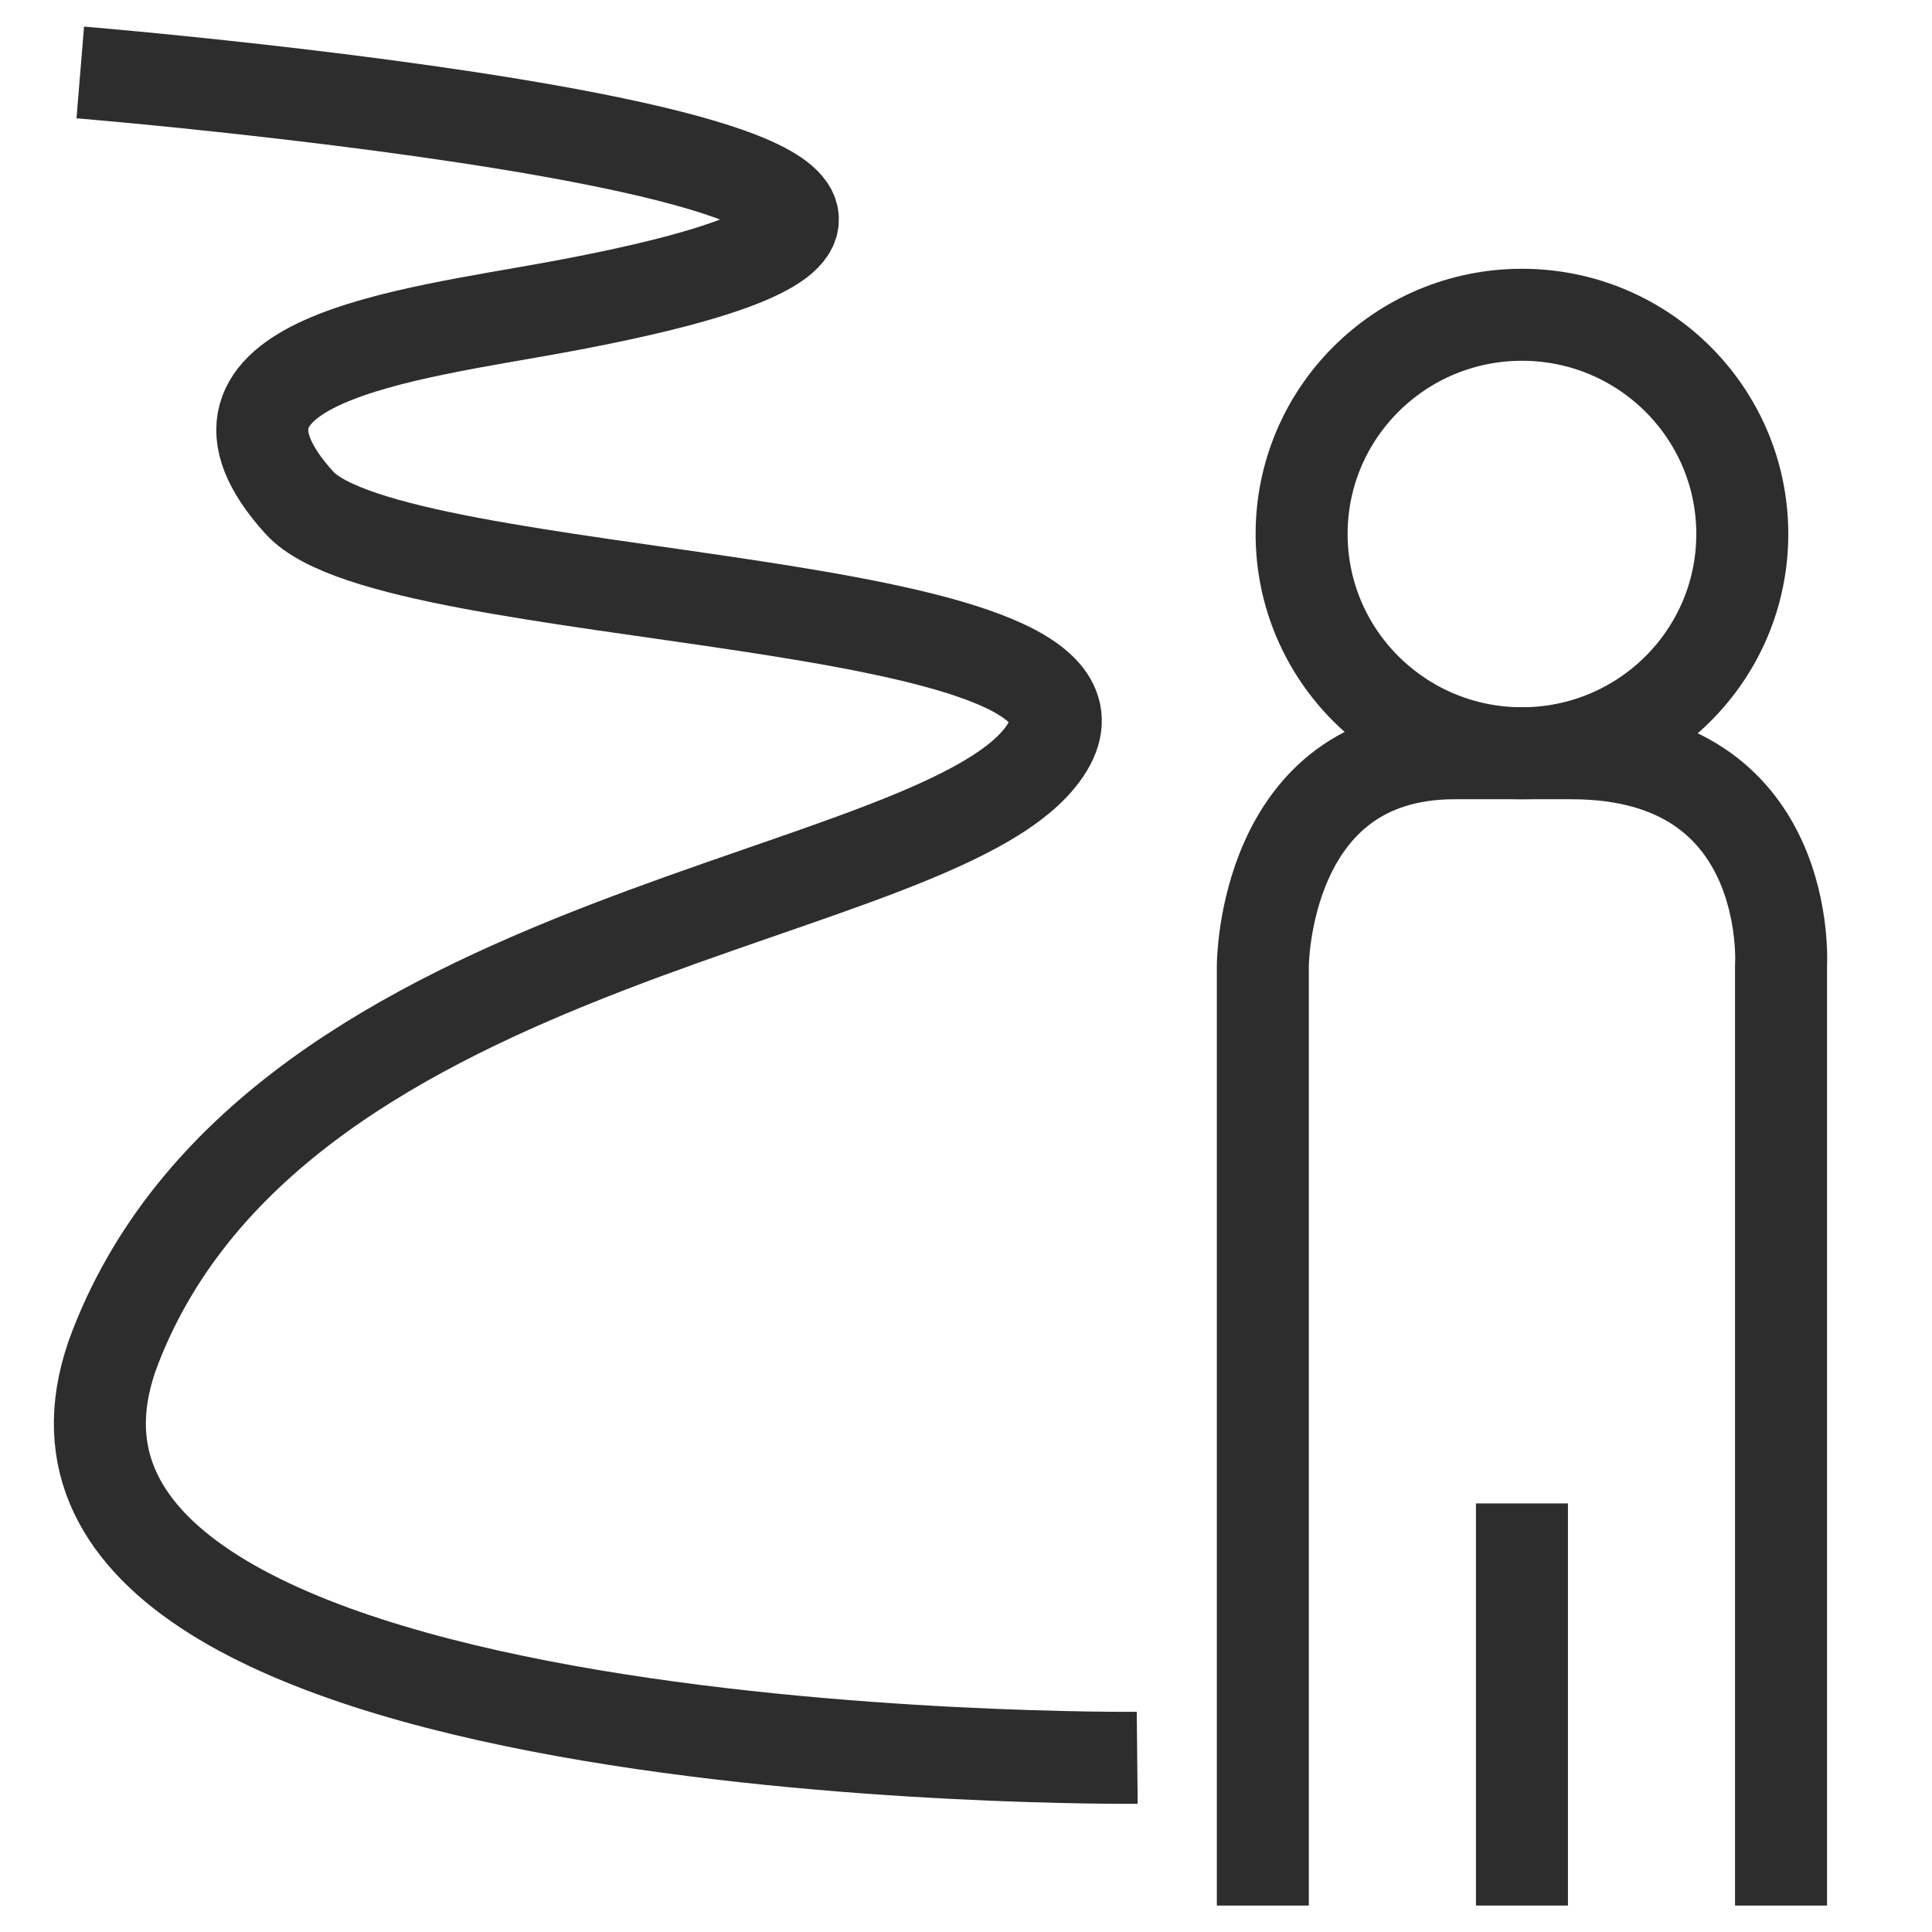
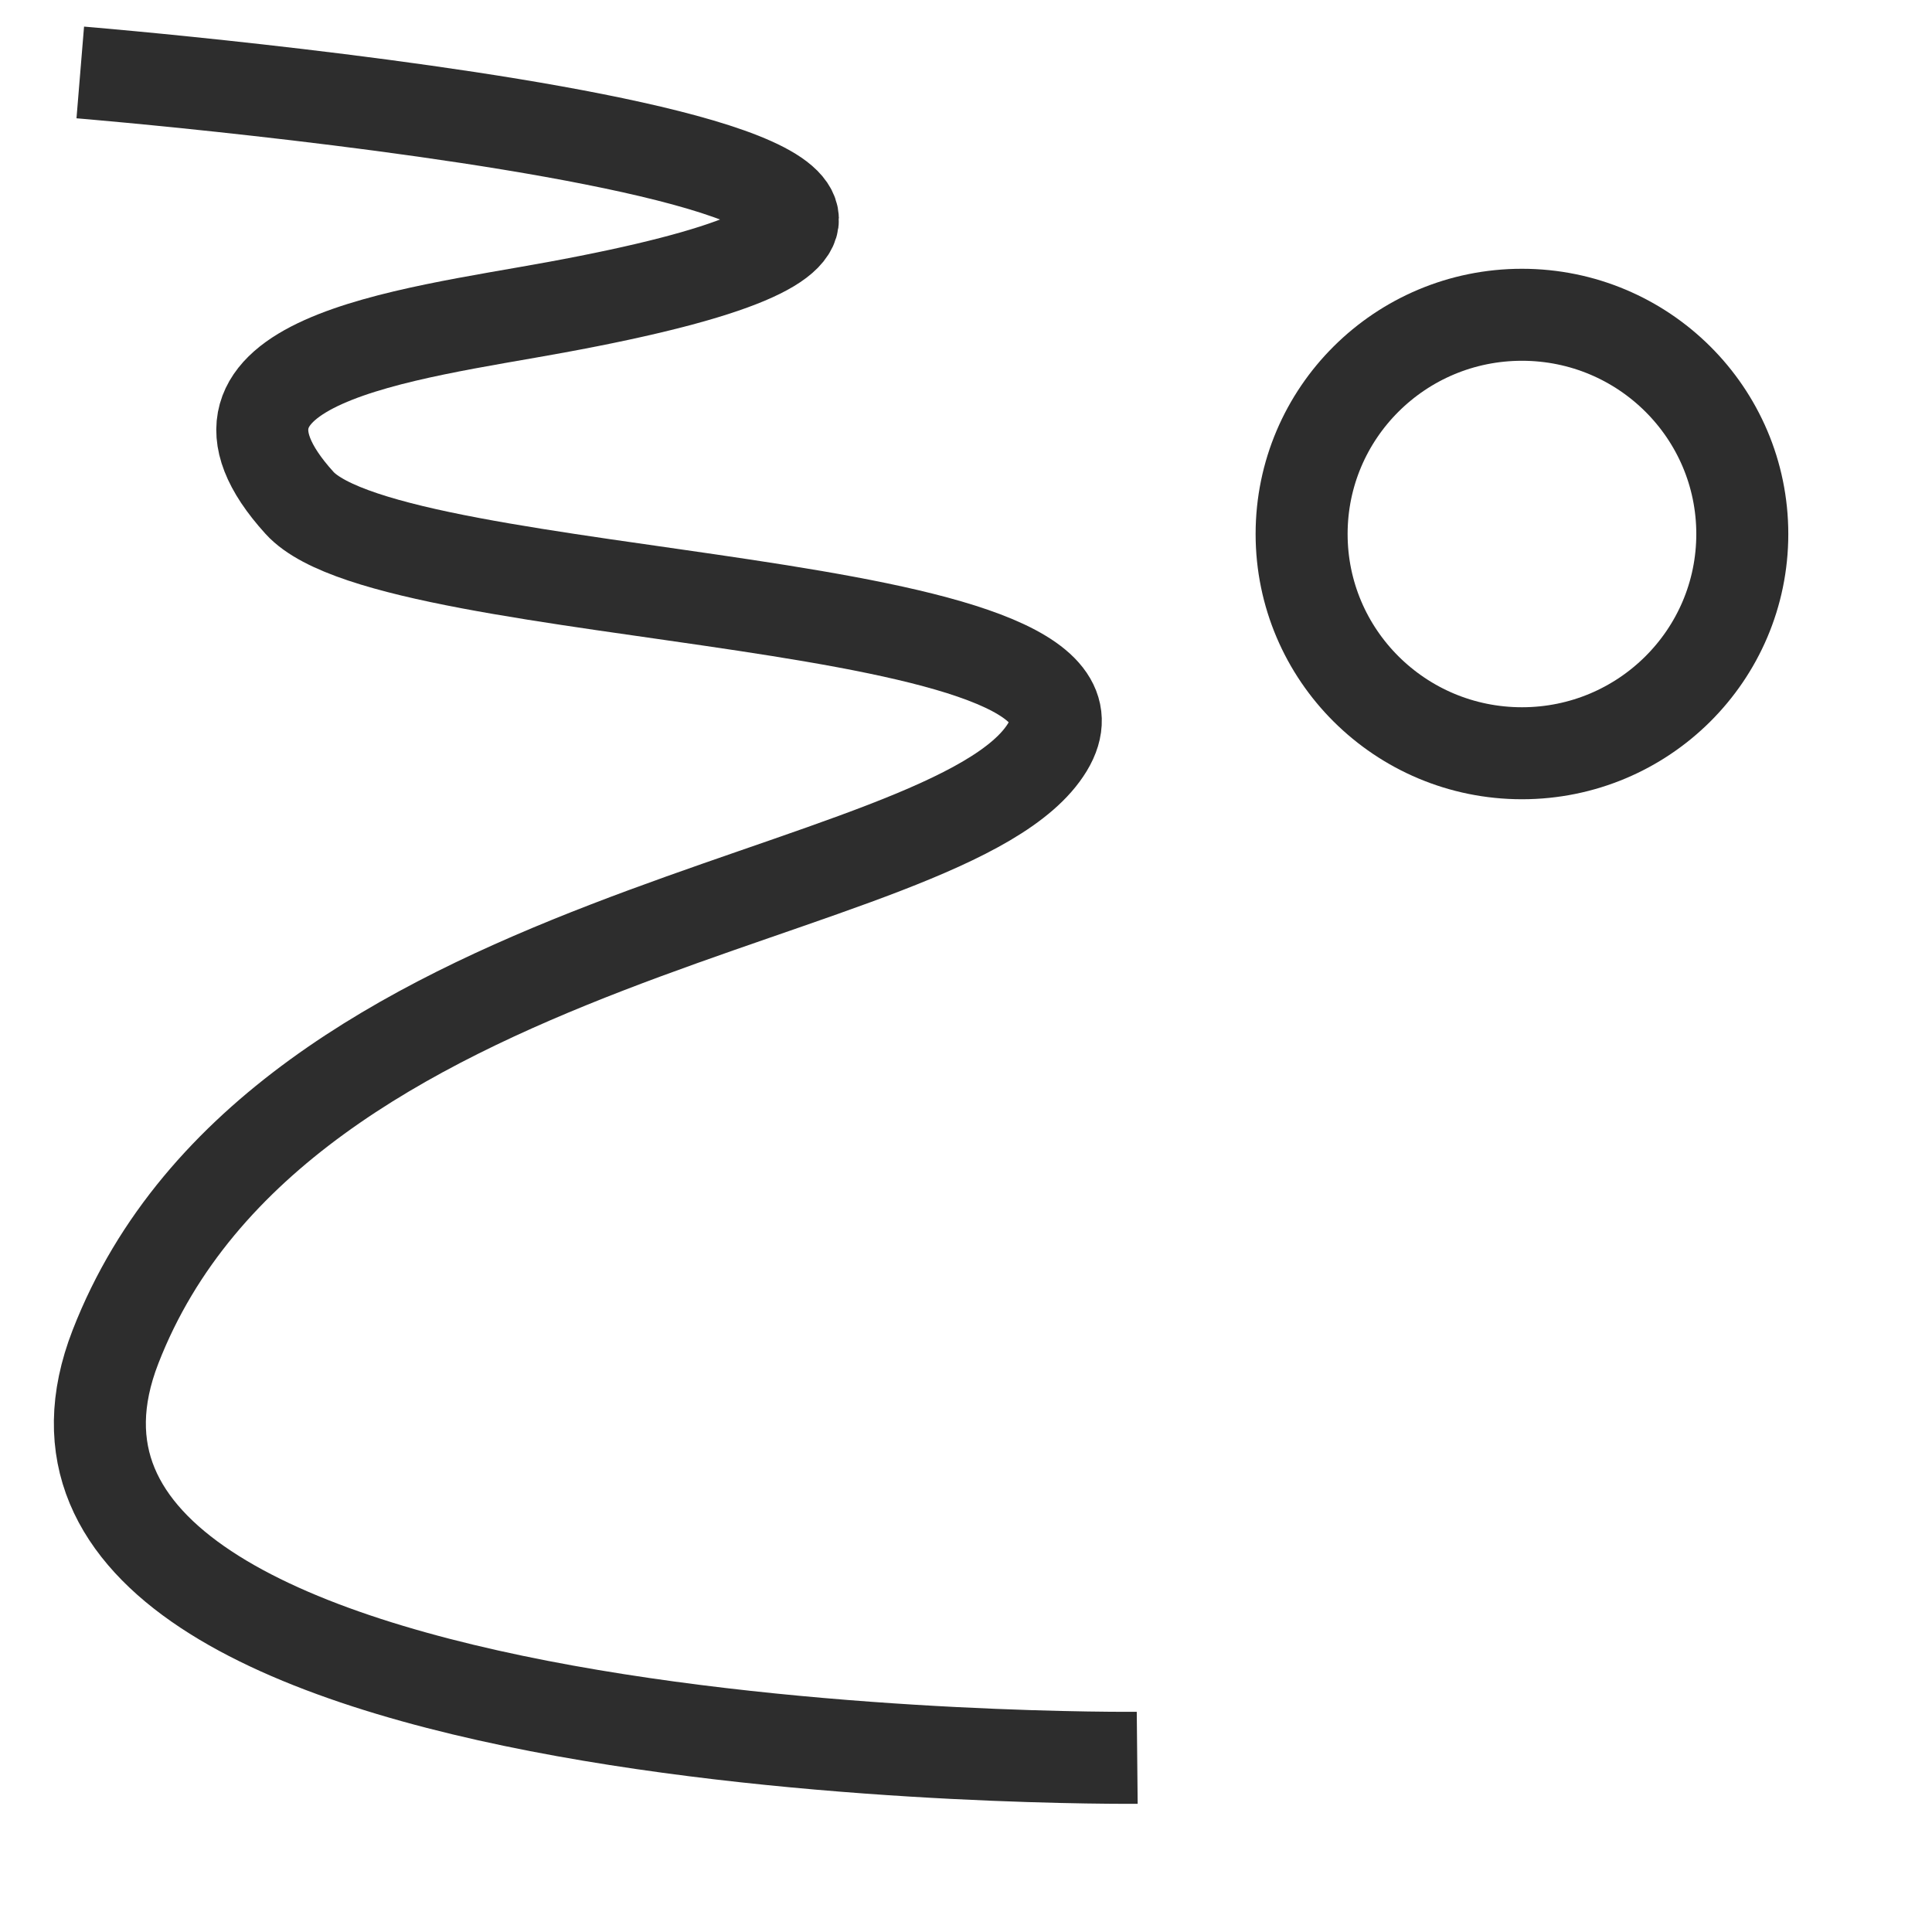
<svg xmlns="http://www.w3.org/2000/svg" id="Layer_1" viewBox="0 0 42 42">
  <ellipse cx="33.086" cy="11.609" rx="4.79" ry="4.766" fill="none" stroke="#2d2d2d" stroke-miterlimit="10" stroke-width="2" />
-   <path d="M27.453,41.425v-20.425s0-4.625,4.166-4.625h2.543c4.859,0,4.556,4.625,4.556,4.625v20.425" fill="none" stroke="#2d2d2d" stroke-miterlimit="10" stroke-width="2" />
-   <line x1="33.086" y1="41.425" x2="33.086" y2="32.683" fill="none" stroke="#2d2d2d" stroke-miterlimit="10" stroke-width="2" />
  <path d="M24.722,38.213s-25.786.255-22.211-8.936c3.575-9.191,18.183-9.616,20.259-13.034,2.076-3.419-14.196-3.038-16.259-5.311-2.808-3.094,2.337-3.656,5.574-4.251C28.073,3.745,1.745,1.575,1.745,1.575" fill="none" stroke="#2d2d2d" stroke-miterlimit="10" stroke-width="2" />
</svg>